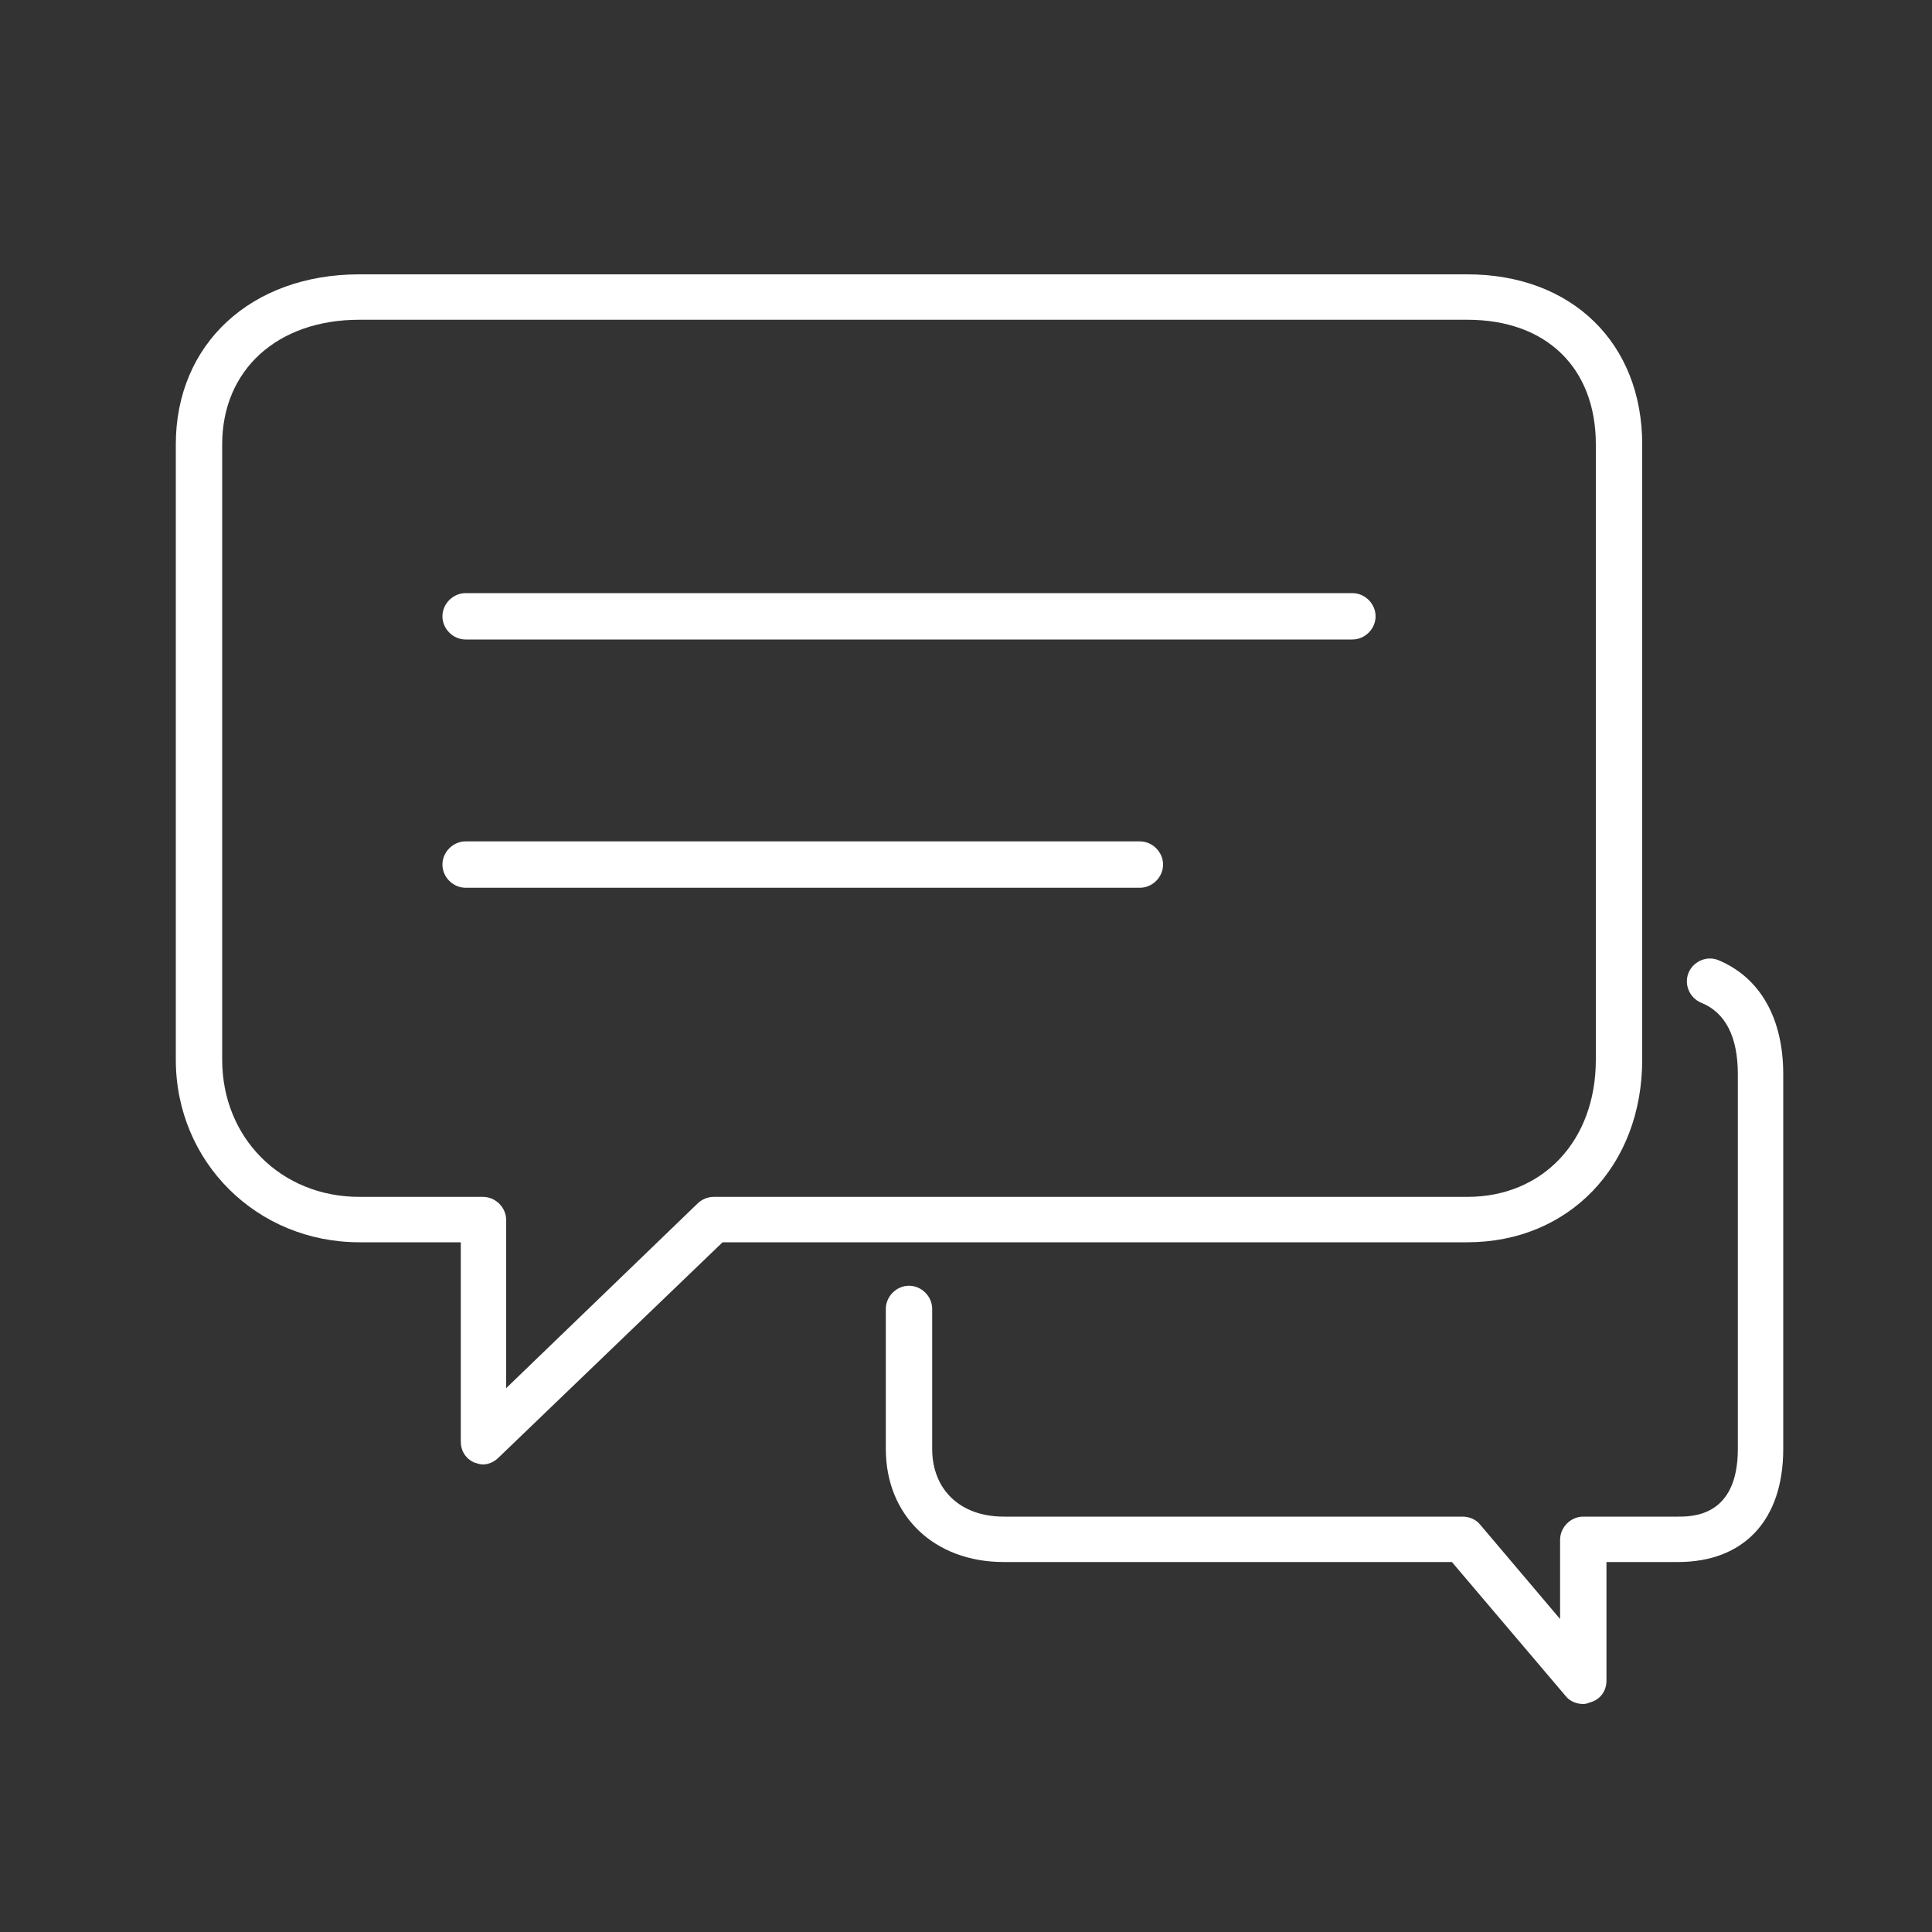
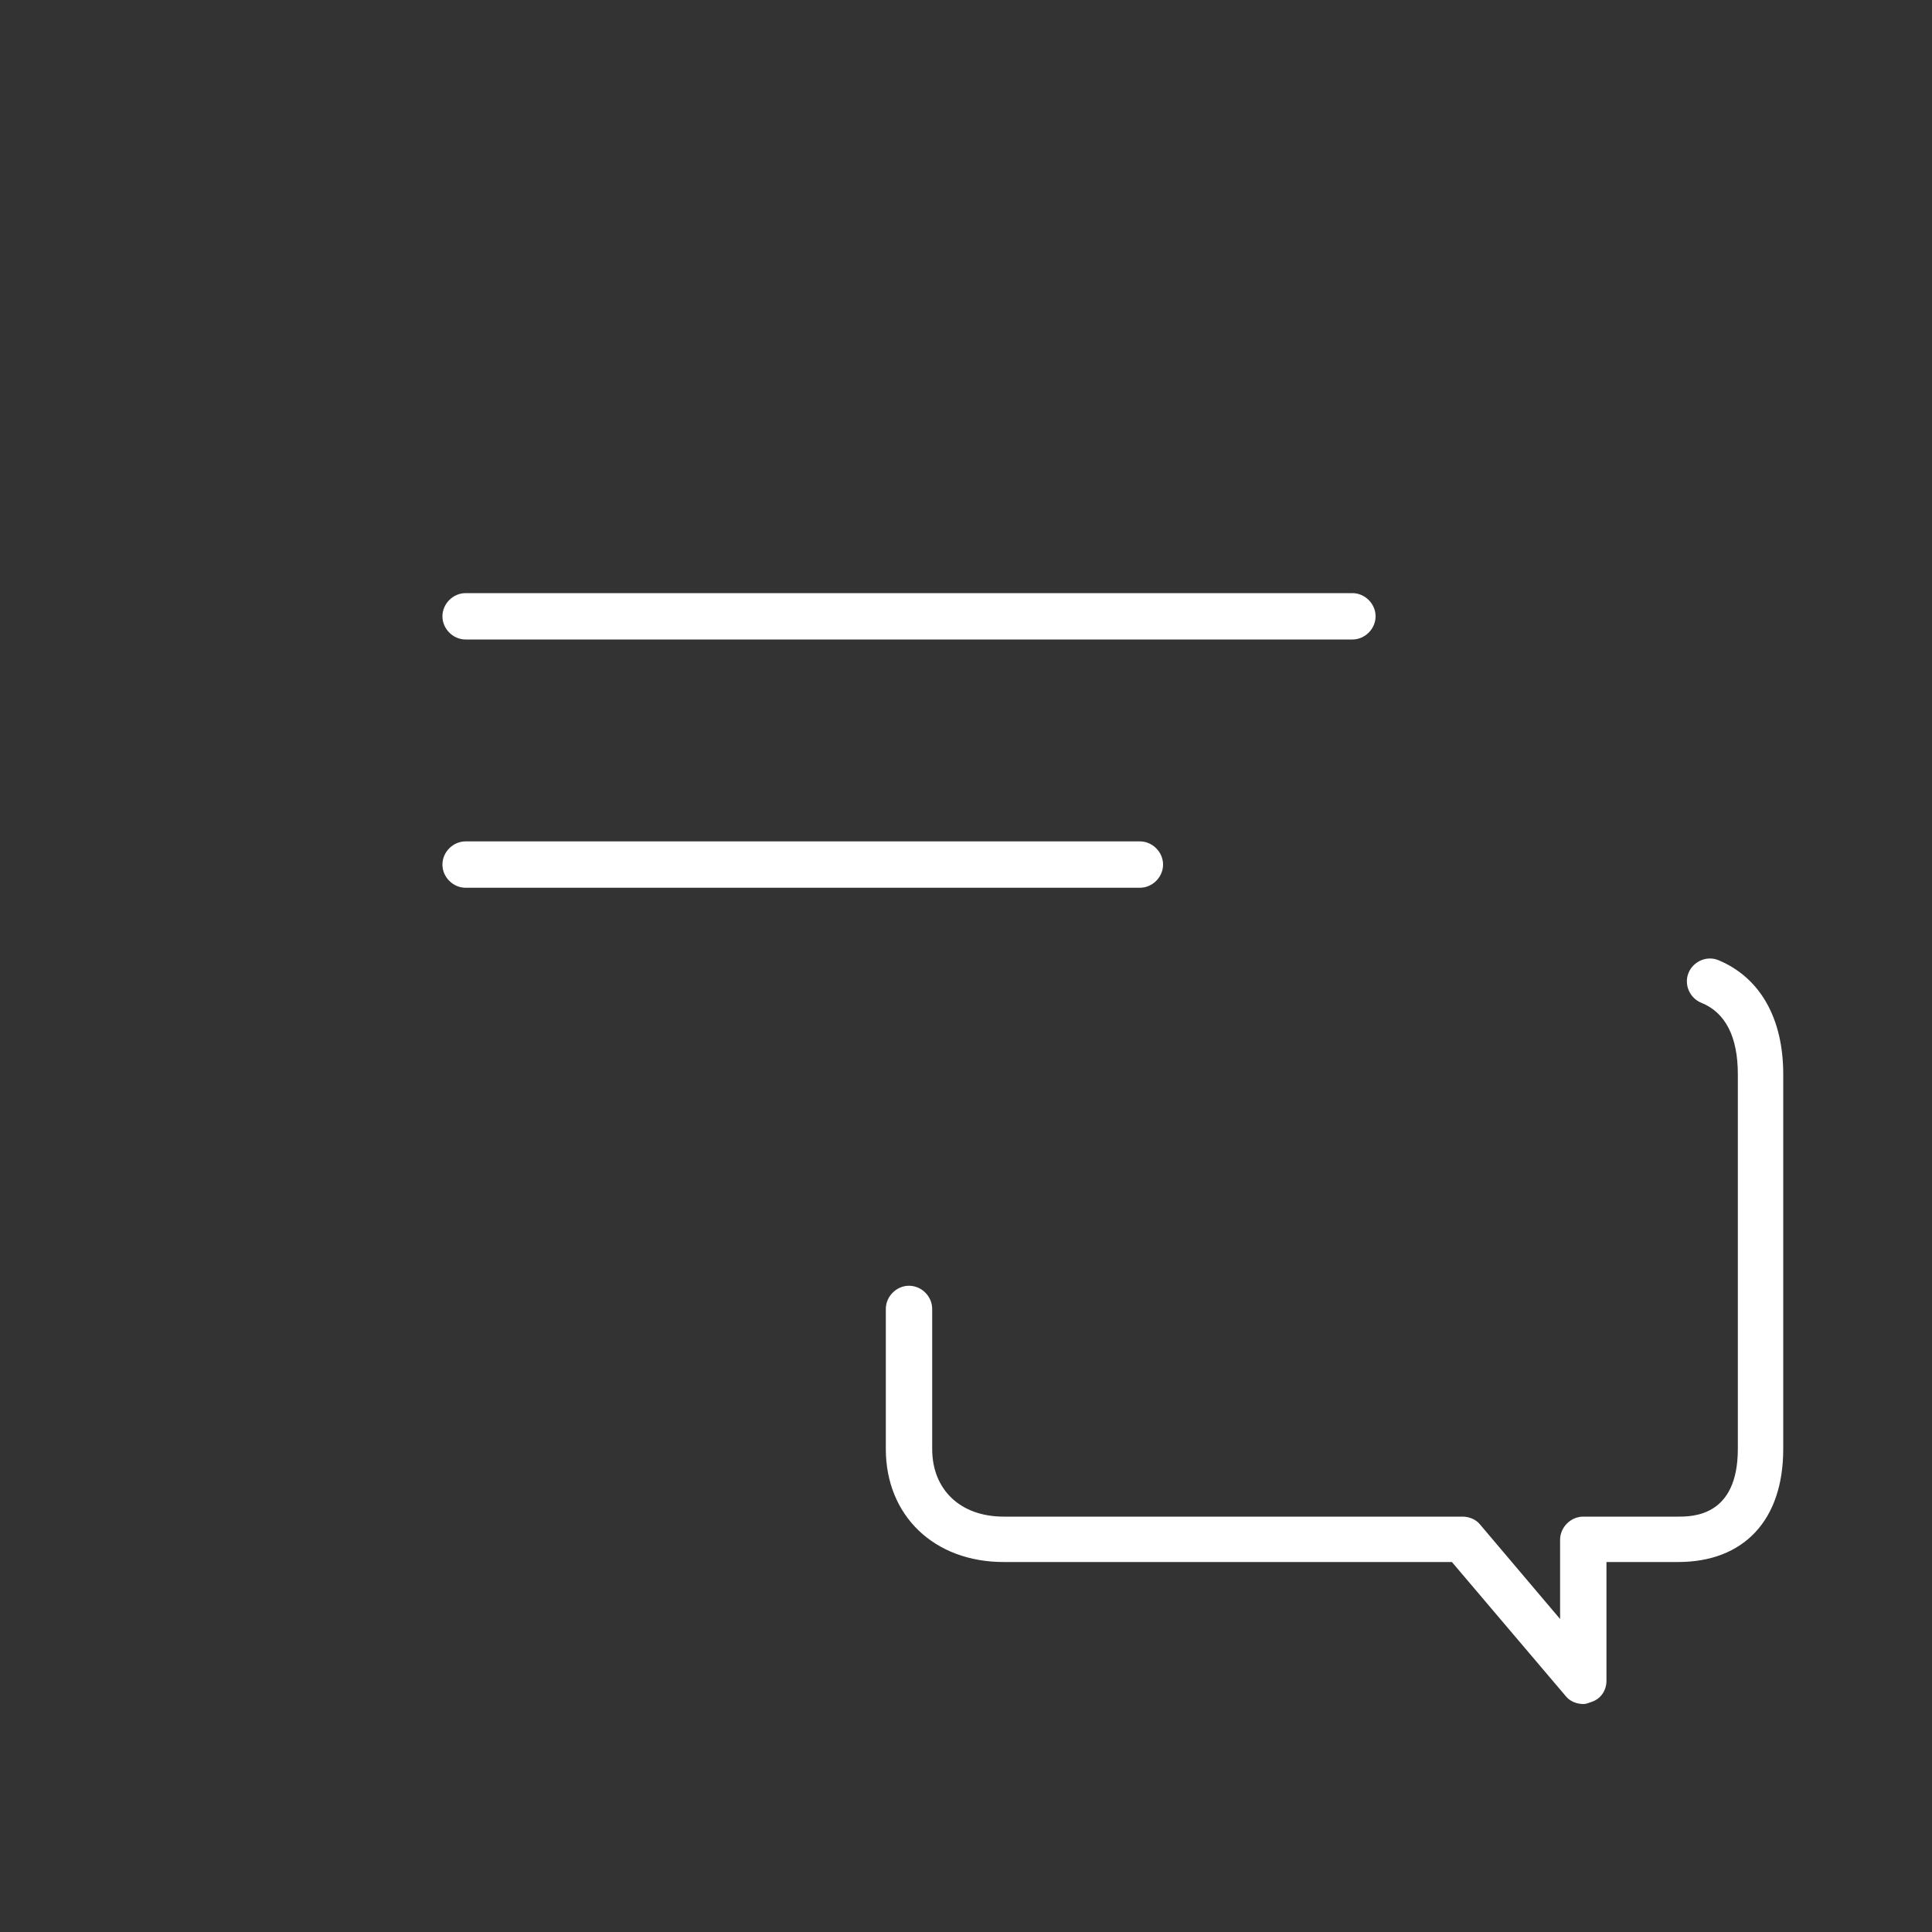
<svg xmlns="http://www.w3.org/2000/svg" version="1.1" id="Camada_1" x="0px" y="0px" viewBox="0 0 200 200" style="enable-background:new 0 0 200 200;" xml:space="preserve">
  <rect x="0" y="0" width="200" height="200" fill="#333333" stroke="none" />
  <style type="text/css">
	.st0{fill:#FFFFFF;}
</style>
  <g>
    <g>
      <g>
        <g>
          <path class="st0" d="M140,66.2H48.2c-1.3,0-2.4-1.1-2.4-2.4s1.1-2.4,2.4-2.4H140c1.3,0,2.4,1.1,2.4,2.4S141.3,66.2,140,66.2z" />
        </g>
        <g>
          <path class="st0" d="M118,91.9H48.2c-1.3,0-2.4-1.1-2.4-2.4s1.1-2.4,2.4-2.4H118c1.3,0,2.4,1.1,2.4,2.4S119.3,91.9,118,91.9z" />
        </g>
      </g>
      <g>
-         <path class="st0" d="M50,151.6c-0.3,0-0.6-0.1-0.9-0.2c-0.9-0.4-1.4-1.2-1.4-2.2v-20.6H37.2c-10.6,0-19-8.3-19-18.9V46     c0-10.4,7.8-17.6,19-17.6h114.7c10.8,0,18.1,7.1,18.1,17.6v63.7c0,11-7.6,18.9-18.1,18.9H74.8l-23.2,22.3     C51.2,151.3,50.6,151.6,50,151.6z M37.2,33.1C28.7,33.1,23,38.3,23,46v63.7c0,8.1,6.1,14.2,14.2,14.2H50c1.3,0,2.4,1.1,2.4,2.4     v17.4l19.8-19.1c0.4-0.4,1-0.7,1.7-0.7h78c7.8,0,13.3-5.8,13.3-14.2V46c0-7.9-5.1-12.9-13.3-12.9H37.2z" />
-       </g>
+         </g>
    </g>
    <g>
      <g>
        <path class="st0" d="M163.9,176.4c-0.7,0-1.4-0.3-1.8-0.8l-11.8-13.9h-46.4c-7.2,0-12.2-4.8-12.2-11.7v-14.5     c0-1.3,1.1-2.4,2.4-2.4s2.4,1.1,2.4,2.4v14.5c0,4.2,2.9,7,7.4,7h47.5c0.7,0,1.4,0.3,1.8,0.8l8.3,9.8v-8.2c0-1.3,1.1-2.4,2.4-2.4     h9.8c1.5,0,6.2,0,6.2-7v-38.8c0-3.9-1.3-6.4-3.8-7.4c-1.2-0.5-1.8-1.9-1.3-3.1c0.5-1.2,1.9-1.8,3.1-1.3c4.3,1.8,6.7,6,6.7,11.8     v38.8c0,7.4-4.1,11.7-10.9,11.7h-7.4V174c0,1-0.6,1.9-1.6,2.2C164.4,176.3,164.2,176.4,163.9,176.4z" />
      </g>
    </g>
  </g>
</svg>